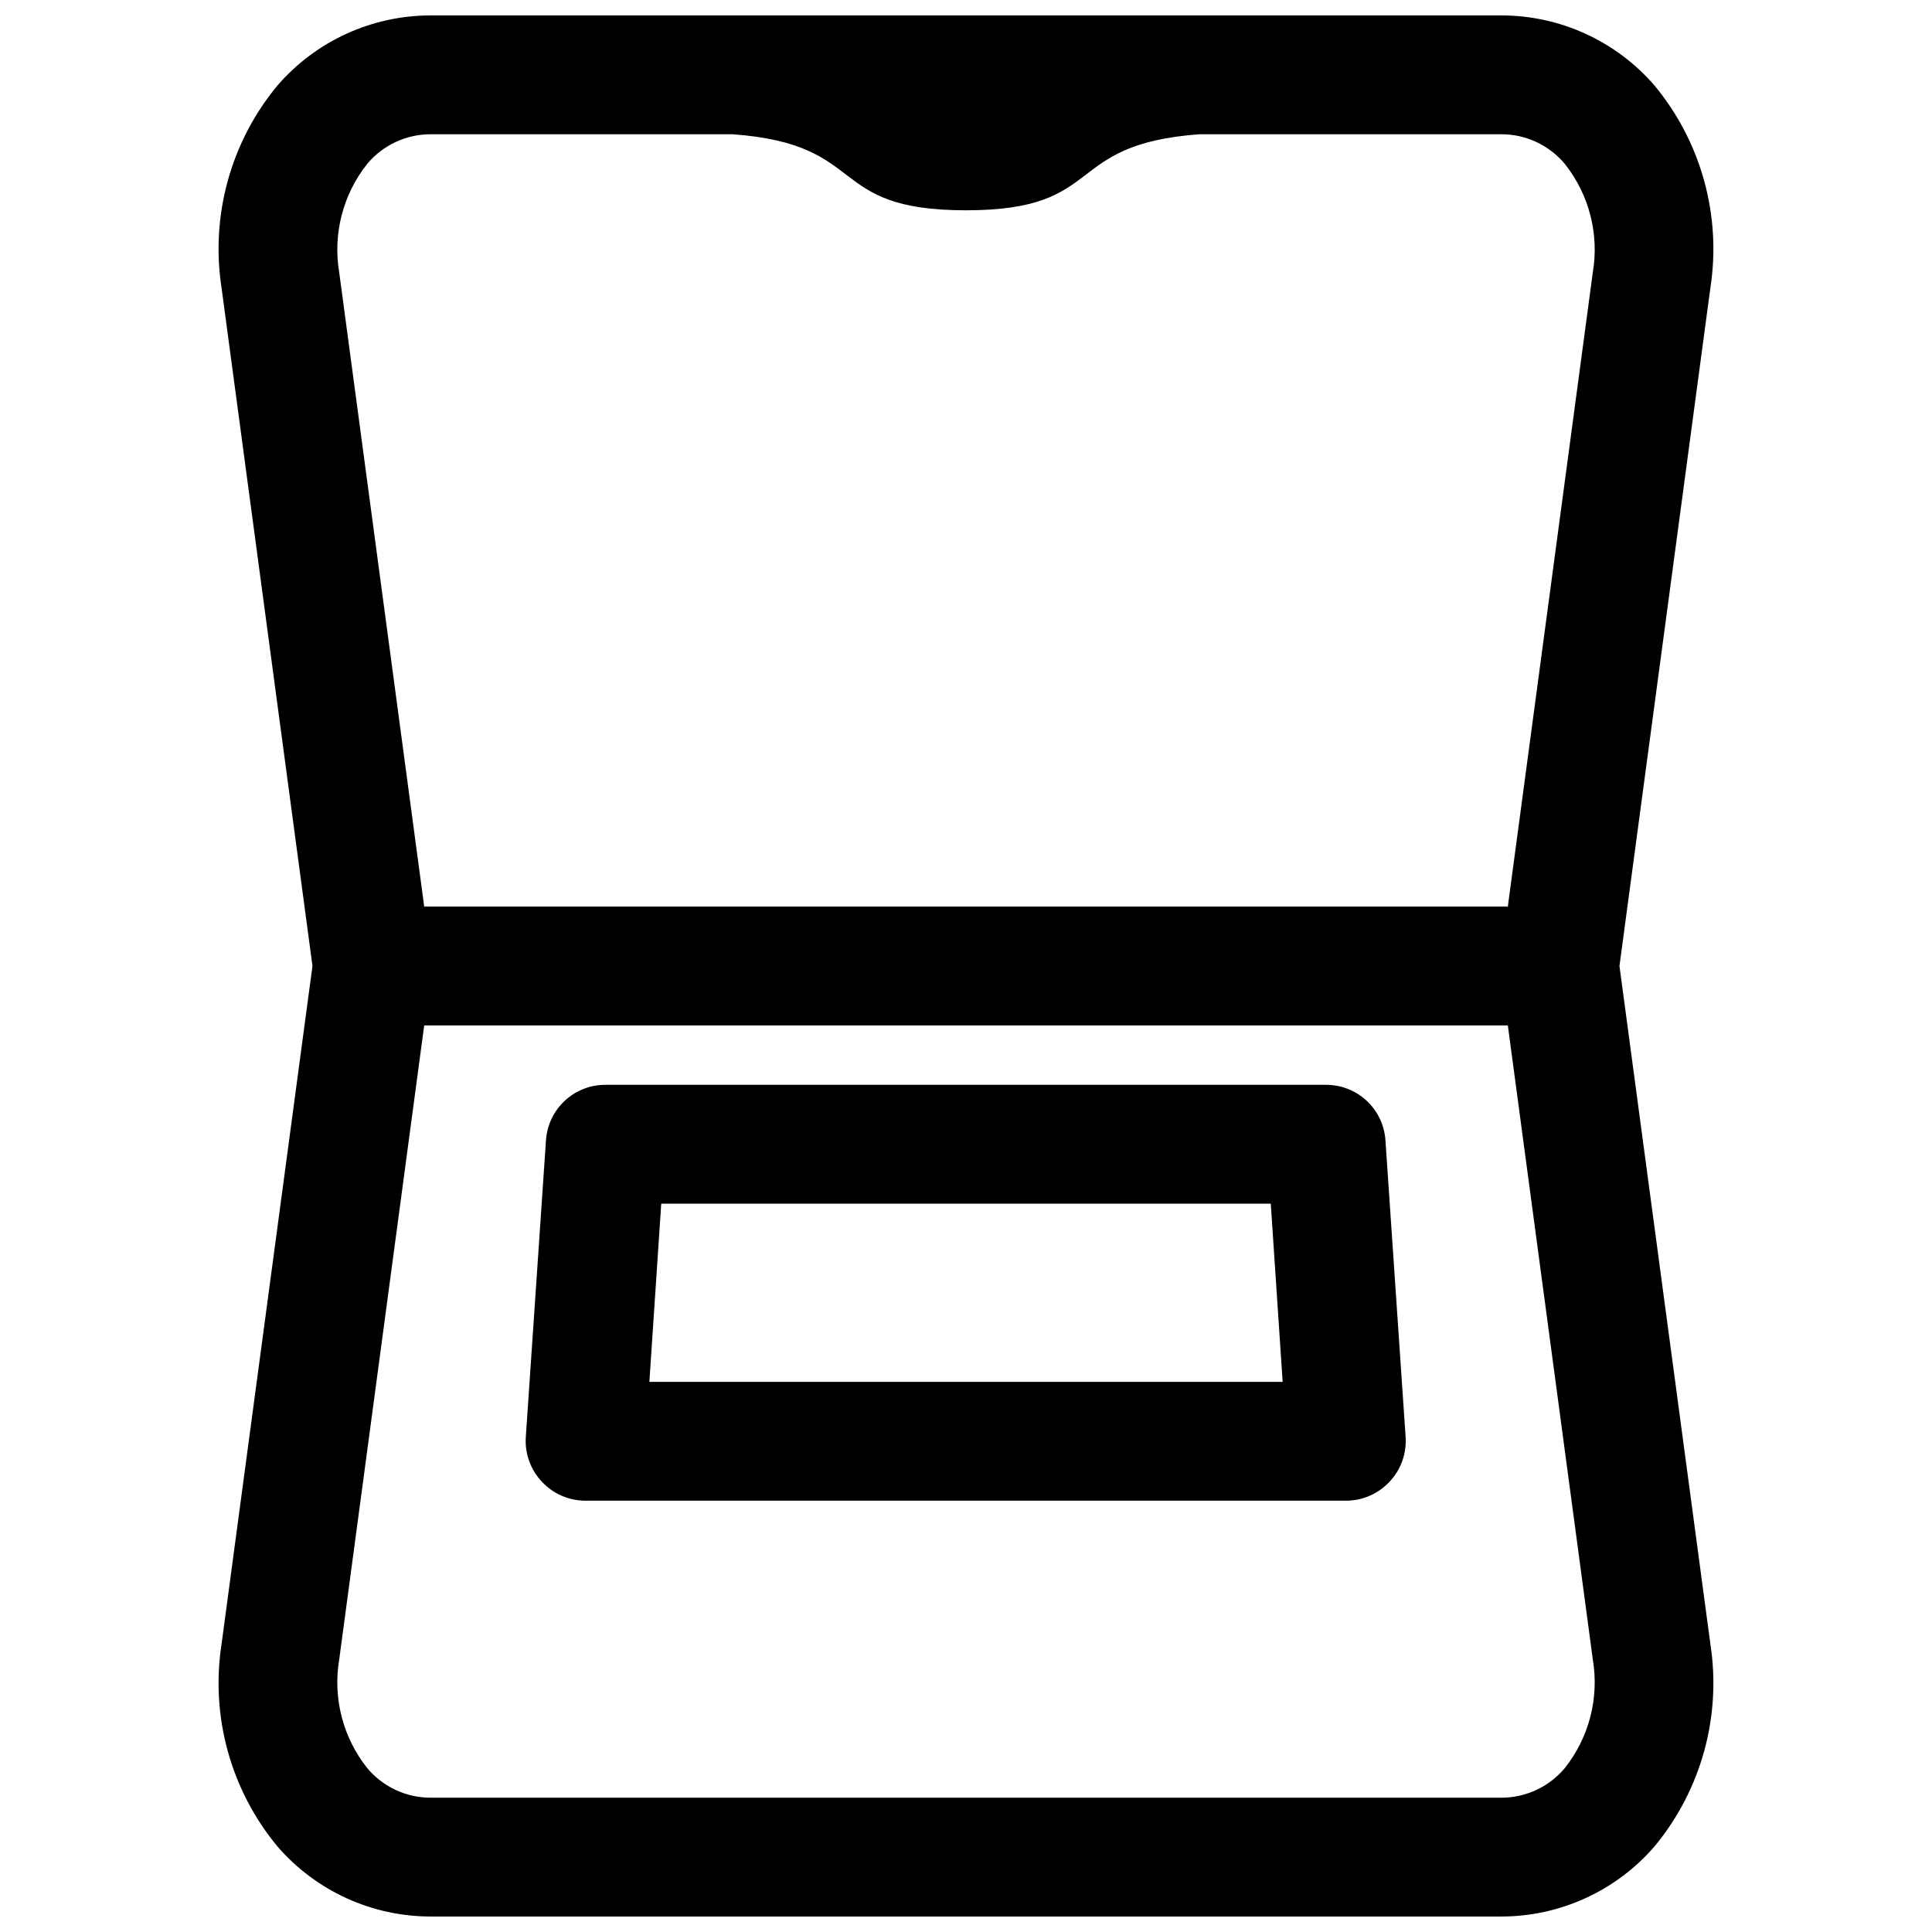
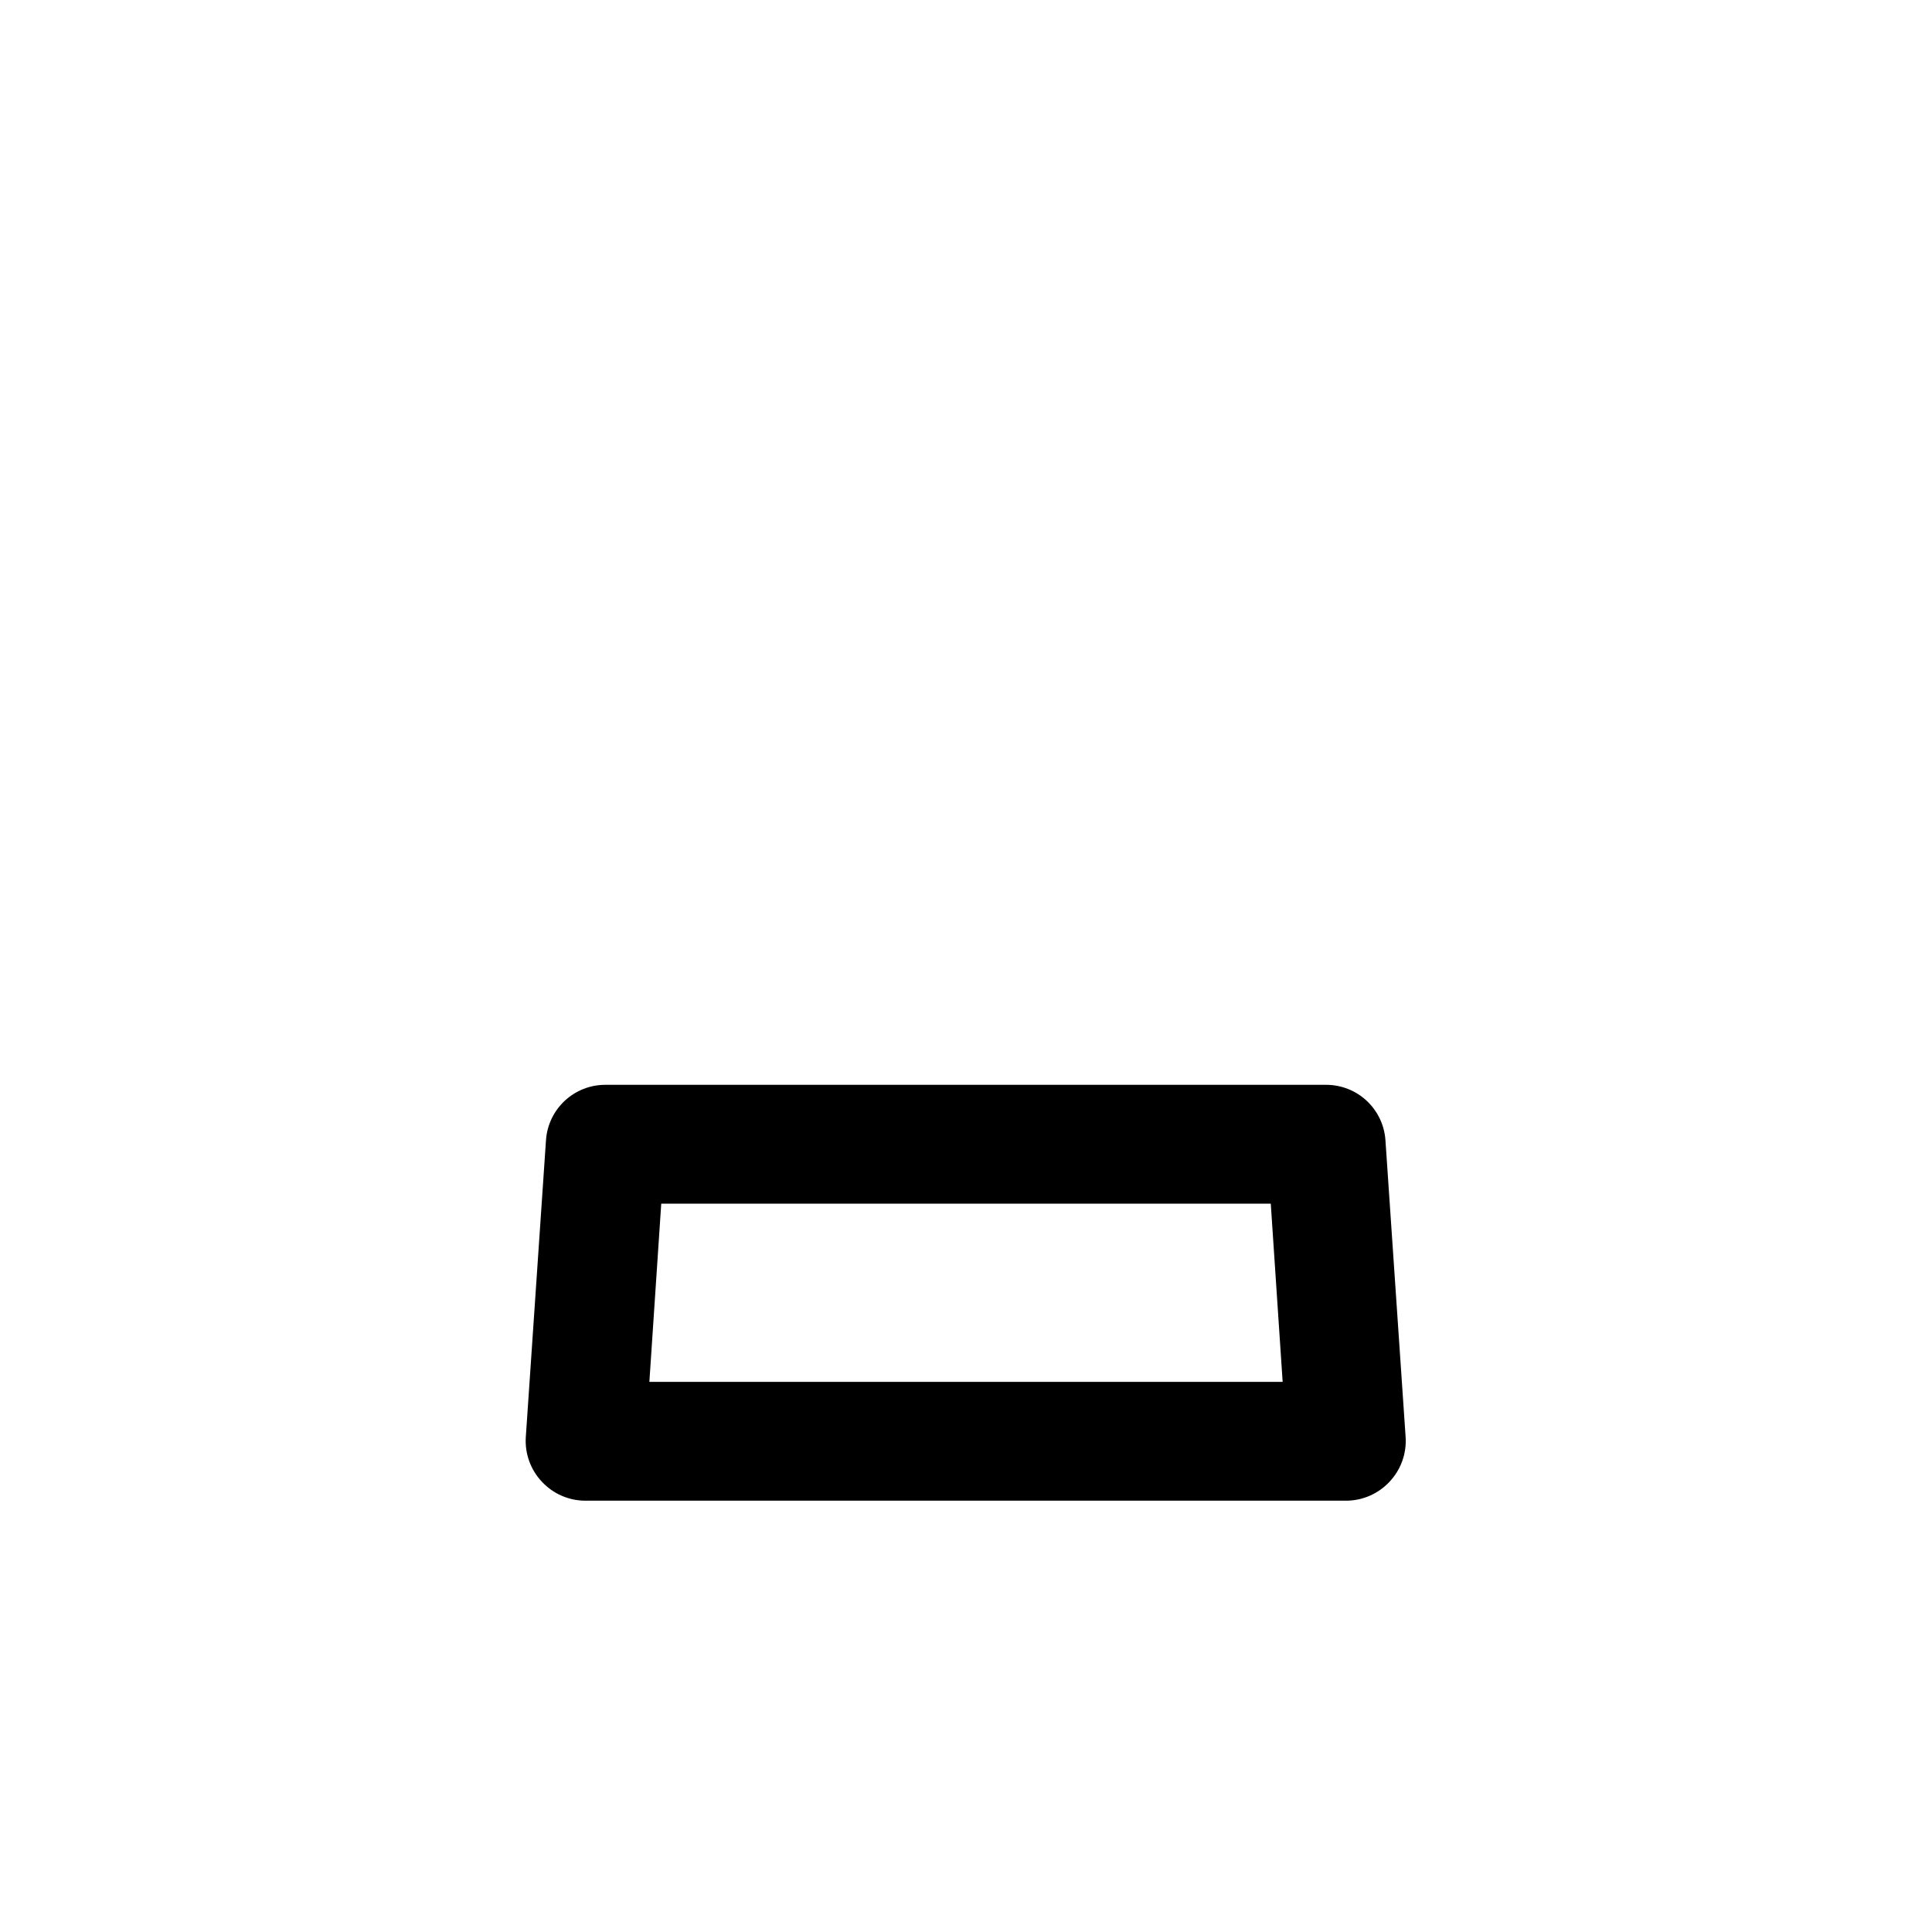
<svg xmlns="http://www.w3.org/2000/svg" width="800px" height="800px" version="1.1" viewBox="144 144 512 512">
  <defs>
    <clipPath id="a">
-       <path d="m201 148.09h398v503.81h-398z" />
-     </clipPath>
+       </clipPath>
  </defs>
  <g clip-path="url(#a)">
-     <path d="m217.52 633.32c10.234 11.84 25.129 18.625 40.777 18.578h283.39c15.648 0.047 30.543-6.738 40.777-18.578 12.387-14.953 17.773-34.496 14.797-53.688l-24.086-179.64 24.086-179.64c2.977-19.188-2.41-38.734-14.797-53.688-10.234-11.84-25.129-18.625-40.777-18.578h-283.39c-15.648-0.047-30.543 6.738-40.777 18.578-12.387 14.953-17.773 34.5-14.797 53.688l24.086 179.64-24.086 179.64c-2.977 19.191 2.41 38.734 14.797 53.688zm341.18-20.781c-4.203 5.039-10.441 7.93-17.004 7.871h-283.39c-6.559 0.059-12.801-2.832-17.004-7.871-6.441-8.117-9.133-18.594-7.398-28.812l22.516-167.99h287.17l22.516 167.99h-0.004c1.734 10.219-0.957 20.695-7.398 28.812zm-317.4-425.09c4.203-5.039 10.445-7.93 17.004-7.871h79.824c36.684 2.676 24.246 20.152 61.875 20.152 37.625 0 25.188-17.477 61.871-20.152h79.824c6.562-0.059 12.801 2.832 17.004 7.871 6.441 8.121 9.133 18.594 7.398 28.812l-22.512 167.99h-287.17l-22.516-167.99c-1.734-10.219 0.957-20.691 7.398-28.812z" />
+     <path d="m217.52 633.32c10.234 11.84 25.129 18.625 40.777 18.578h283.39c15.648 0.047 30.543-6.738 40.777-18.578 12.387-14.953 17.773-34.496 14.797-53.688l-24.086-179.64 24.086-179.64c2.977-19.188-2.41-38.734-14.797-53.688-10.234-11.84-25.129-18.625-40.777-18.578h-283.39c-15.648-0.047-30.543 6.738-40.777 18.578-12.387 14.953-17.773 34.5-14.797 53.688l24.086 179.64-24.086 179.64c-2.977 19.191 2.41 38.734 14.797 53.688zm341.18-20.781c-4.203 5.039-10.441 7.93-17.004 7.871h-283.39c-6.559 0.059-12.801-2.832-17.004-7.871-6.441-8.117-9.133-18.594-7.398-28.812l22.516-167.99h287.17l22.516 167.99h-0.004c1.734 10.219-0.957 20.695-7.398 28.812zm-317.4-425.09c4.203-5.039 10.445-7.93 17.004-7.871h79.824c36.684 2.676 24.246 20.152 61.875 20.152 37.625 0 25.188-17.477 61.871-20.152h79.824c6.562-0.059 12.801 2.832 17.004 7.871 6.441 8.121 9.133 18.594 7.398 28.812l-22.512 167.99h-287.17l-22.516-167.99z" />
  </g>
  <path d="m495.57 431.49h-191.13c-3.992-0.012-7.84 1.496-10.762 4.215s-4.703 6.445-4.984 10.426l-5.352 78.719c-0.281 4.356 1.258 8.633 4.25 11.809 3.004 3.242 7.231 5.07 11.652 5.039h201.52c4.363-0.016 8.523-1.84 11.492-5.039 2.992-3.176 4.531-7.453 4.25-11.809l-5.352-78.719c-0.277-3.953-2.039-7.66-4.926-10.375-2.891-2.715-6.699-4.238-10.66-4.266zm-179.48 78.719 3.148-47.23h161.53l3.148 47.23z" />
</svg>